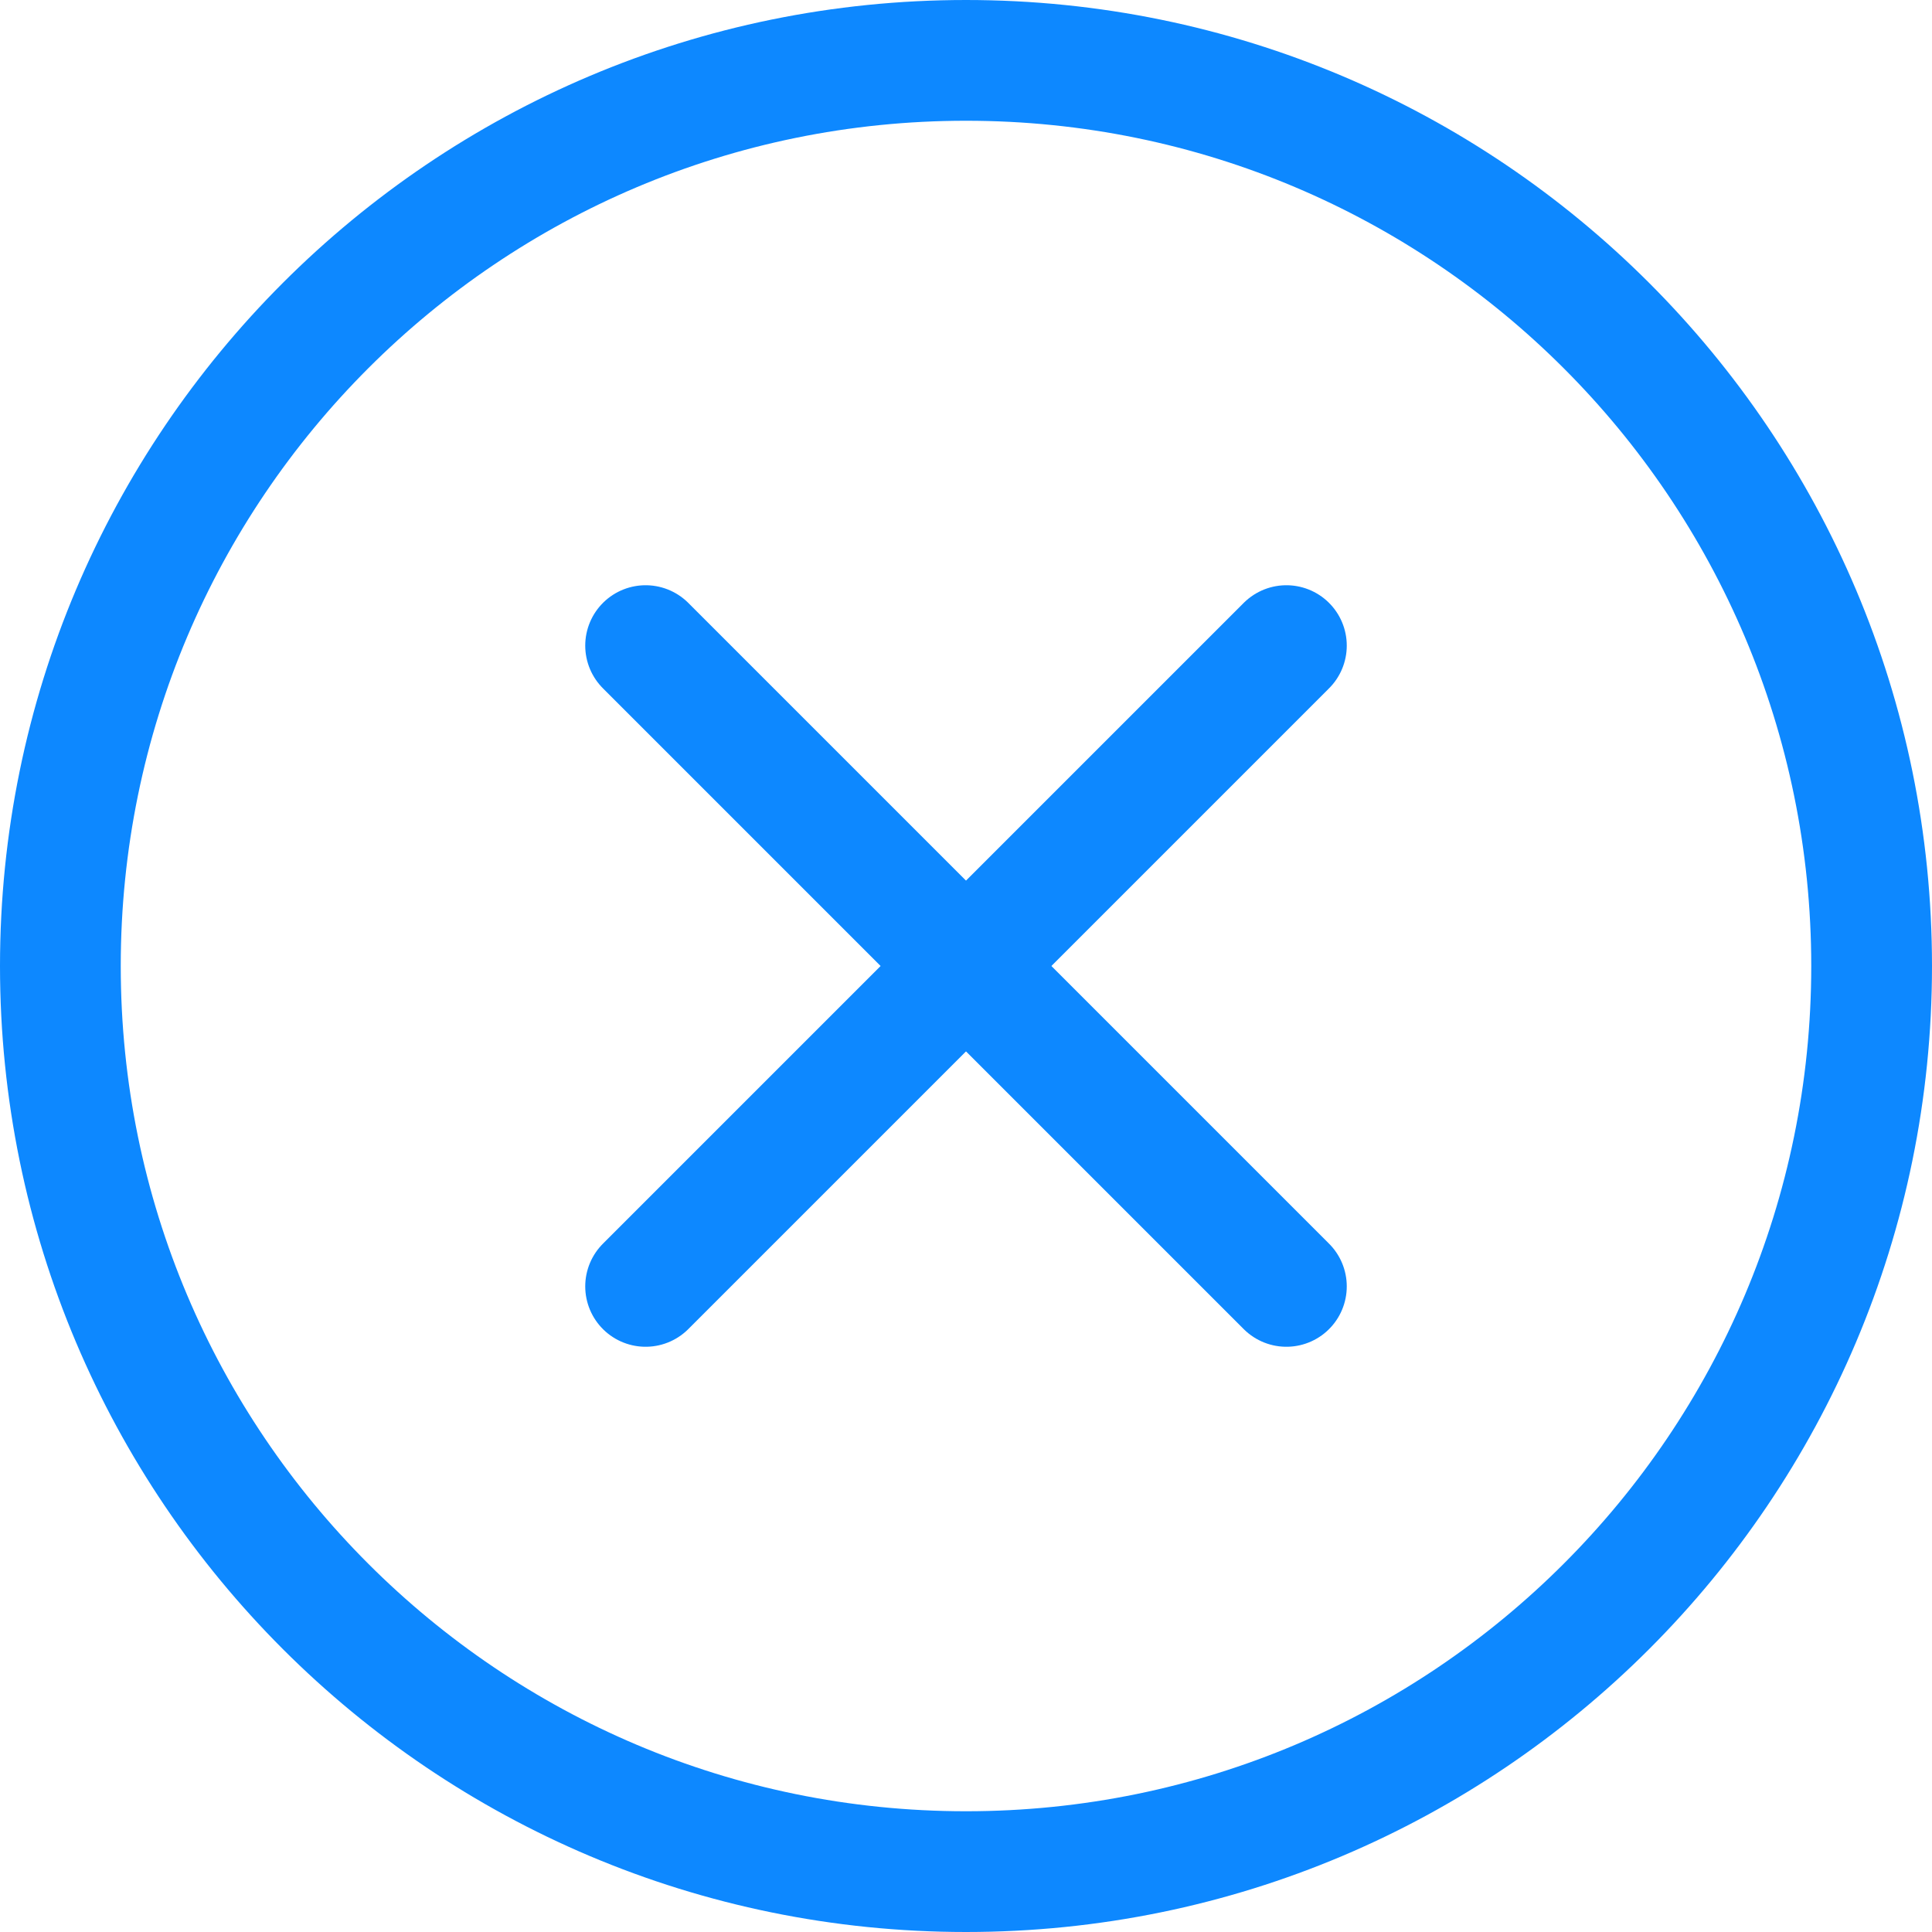
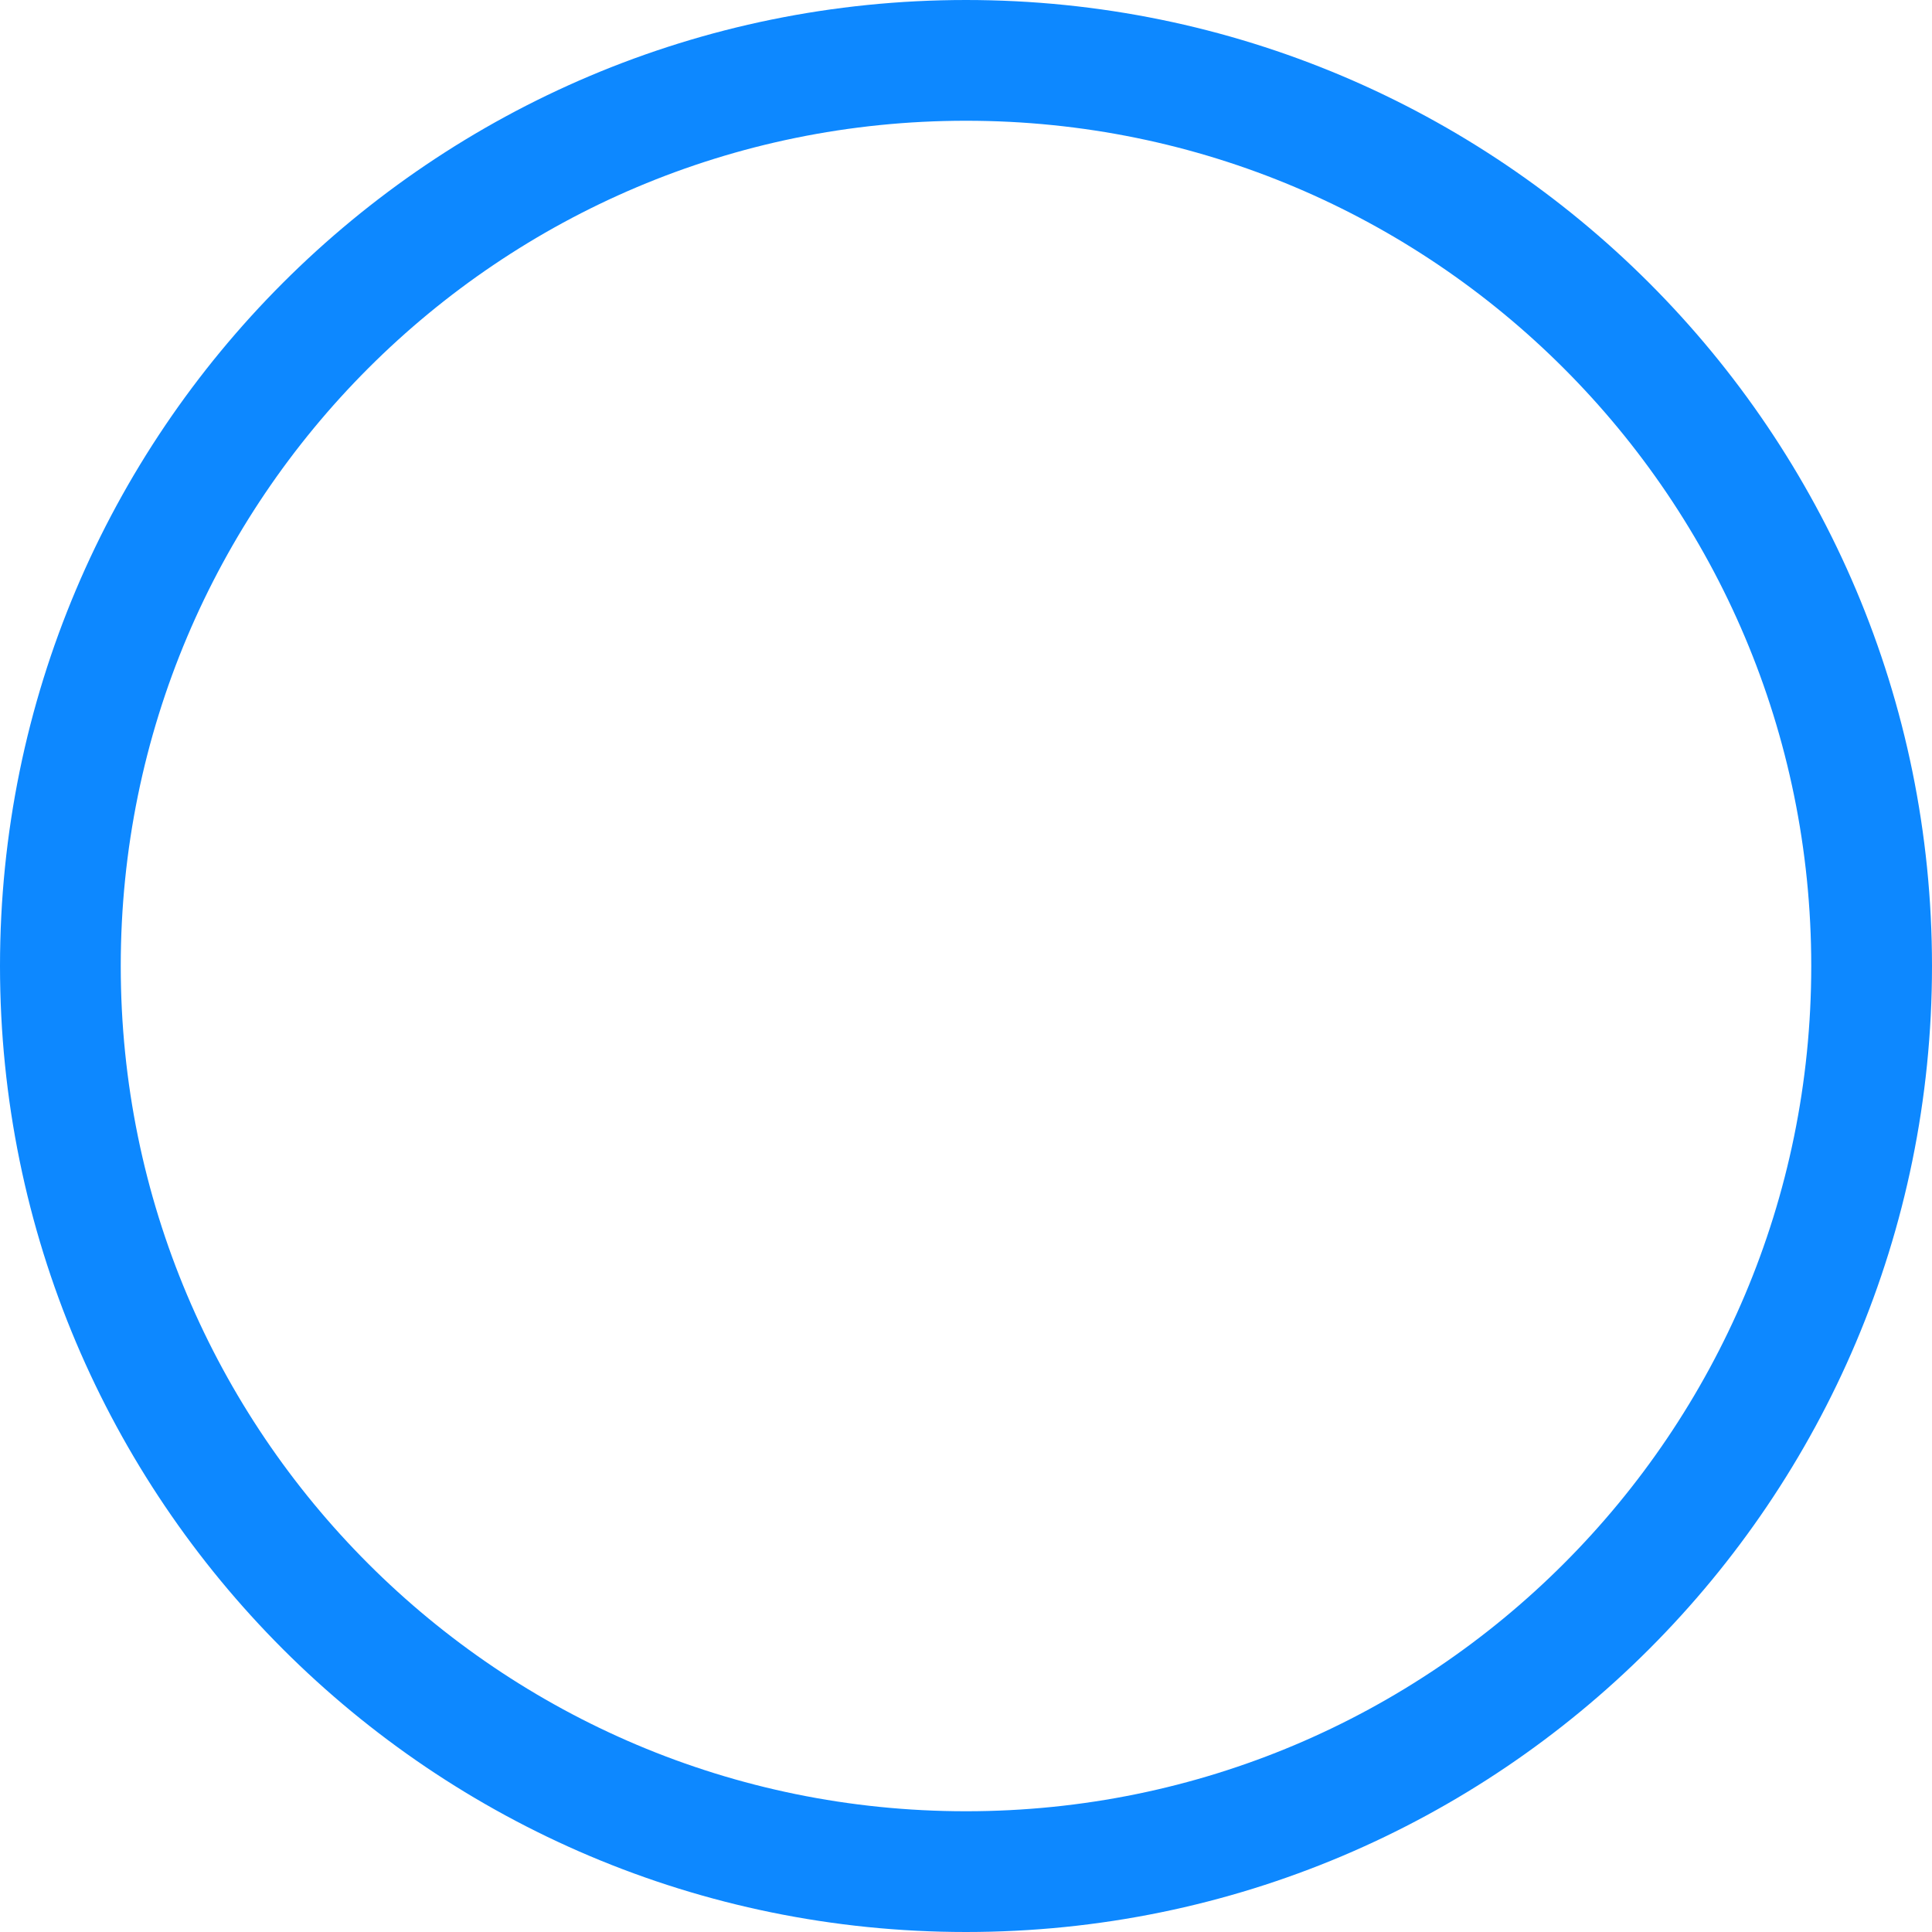
<svg xmlns="http://www.w3.org/2000/svg" id="Layer_2" data-name="Layer 2" viewBox="0 0 48 48">
  <defs>
    <style> .cls-1 { fill: none; stroke: #0d88ff; stroke-linecap: round; stroke-miterlimit: 10; stroke-width: 3px; } </style>
  </defs>
  <g id="Layer_1-2" data-name="Layer 1">
    <g>
      <path class="cls-1" d="m1.5,24c0,12.43,10.07,22.5,22.5,22.5s22.5-10.07,22.5-22.5S36.43,1.5,24,1.5,1.5,11.57,1.5,24Z" />
      <g>
-         <line class="cls-1" x1="16.04" y1="16.04" x2="31.96" y2="31.96" />
-         <line class="cls-1" x1="31.96" y1="16.04" x2="16.04" y2="31.96" />
-       </g>
+         </g>
    </g>
  </g>
</svg>